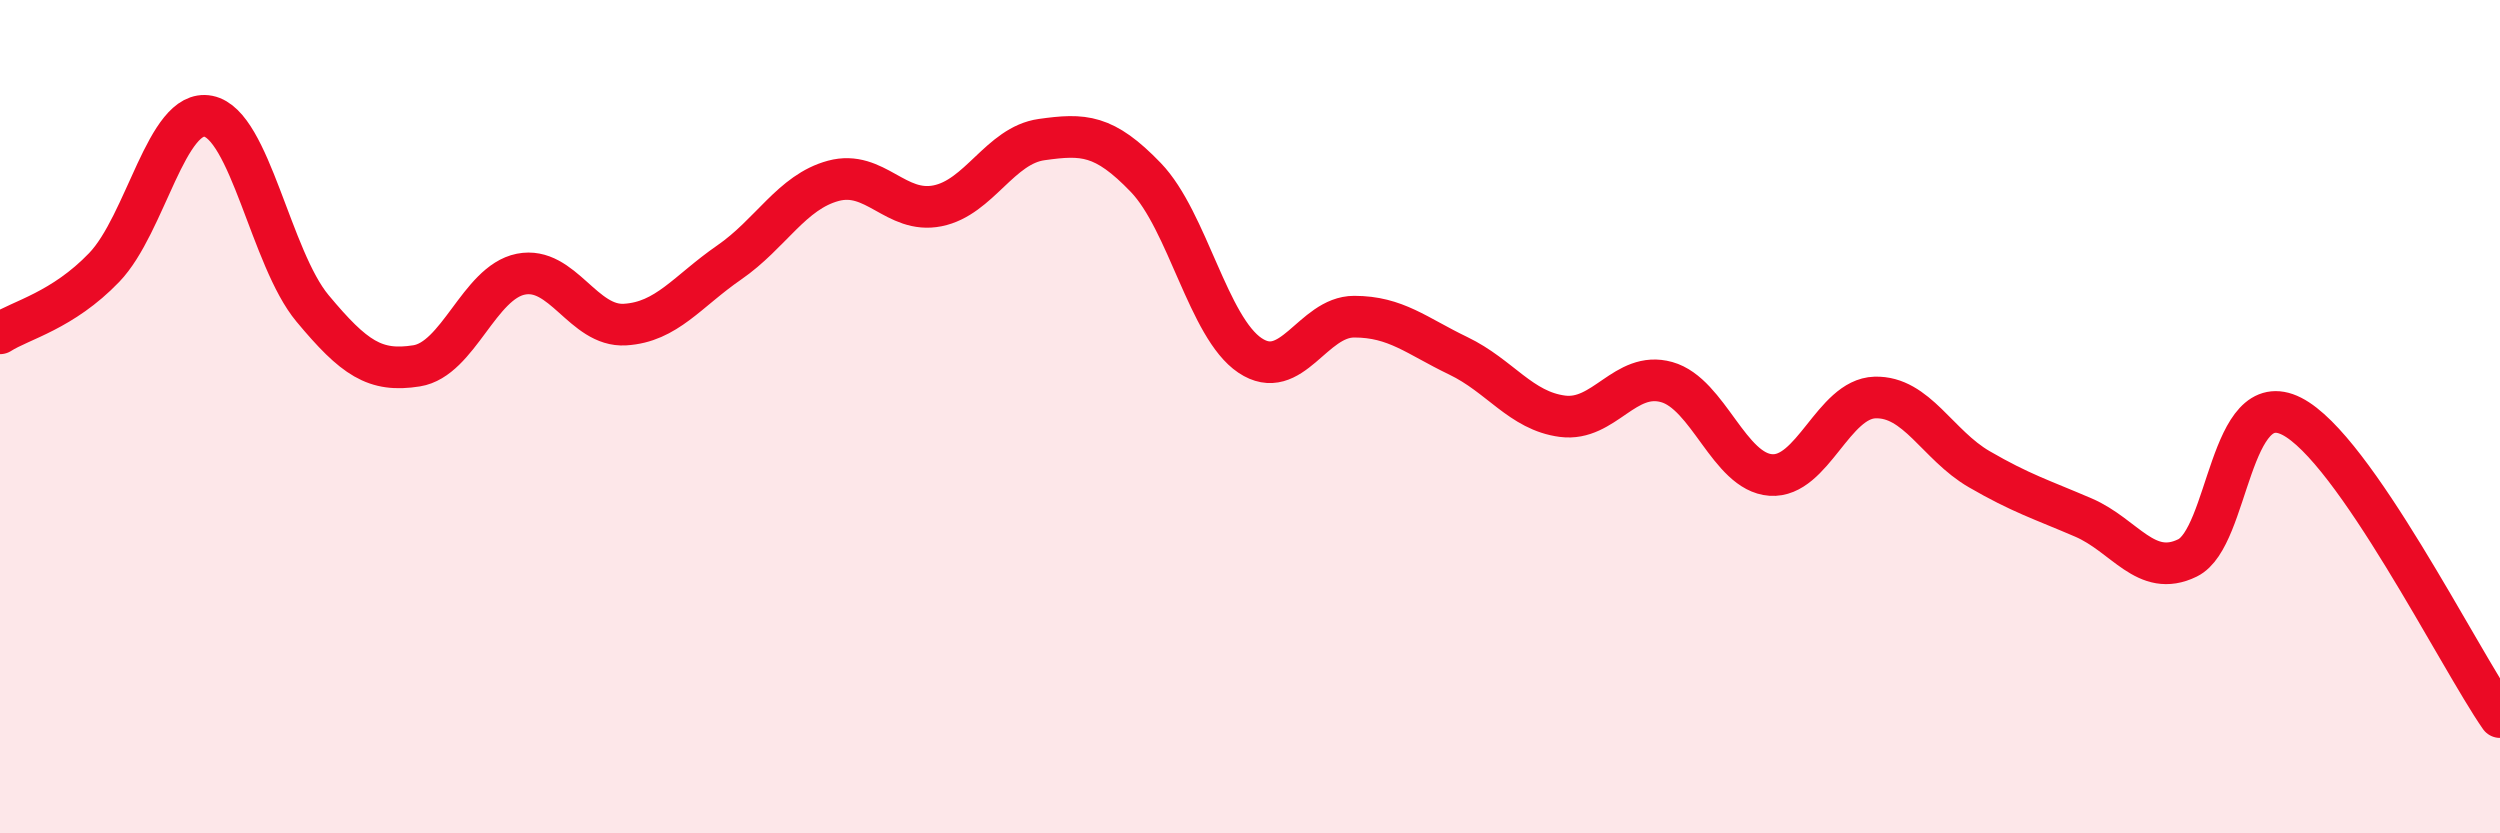
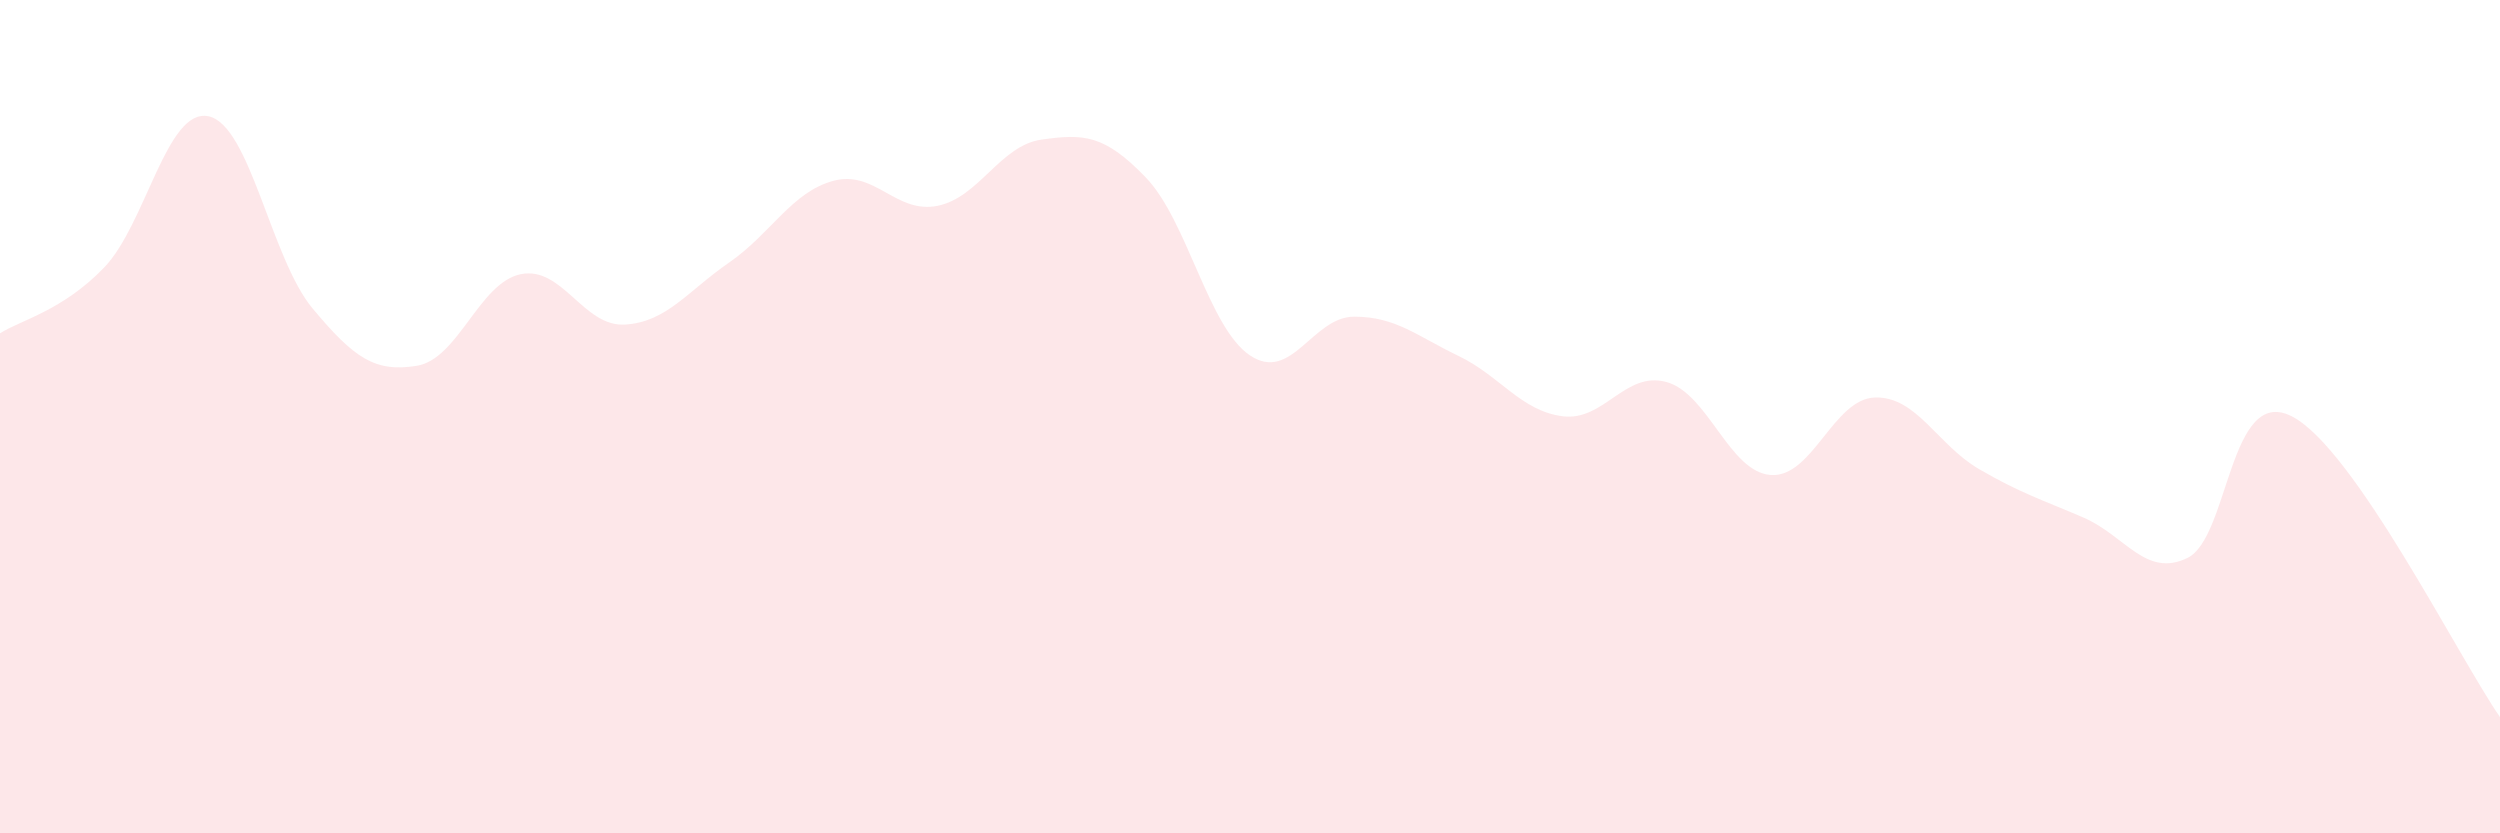
<svg xmlns="http://www.w3.org/2000/svg" width="60" height="20" viewBox="0 0 60 20">
  <path d="M 0,8 C 0.5,7.68 1.5,7.46 2.5,6.42 C 3.5,5.38 4,2.59 5,2.79 C 6,2.99 6.5,6.2 7.5,7.4 C 8.5,8.6 9,8.94 10,8.78 C 11,8.62 11.5,6.78 12.5,6.58 C 13.5,6.38 14,7.85 15,7.79 C 16,7.73 16.5,6.99 17.5,6.3 C 18.5,5.61 19,4.61 20,4.34 C 21,4.07 21.5,5.14 22.5,4.94 C 23.5,4.74 24,3.49 25,3.35 C 26,3.21 26.5,3.22 27.5,4.26 C 28.5,5.3 29,7.86 30,8.53 C 31,9.2 31.5,7.6 32.5,7.6 C 33.5,7.6 34,8.06 35,8.54 C 36,9.02 36.5,9.86 37.5,9.99 C 38.5,10.12 39,8.89 40,9.17 C 41,9.45 41.5,11.33 42.5,11.4 C 43.5,11.47 44,9.57 45,9.54 C 46,9.51 46.5,10.68 47.5,11.26 C 48.5,11.84 49,11.99 50,12.42 C 51,12.85 51.5,13.88 52.5,13.39 C 53.5,12.9 53.5,9.23 55,9.99 C 56.5,10.75 59,15.77 60,17.21L60 20L0 20Z" fill="#EB0A25" opacity="0.1" stroke-linecap="round" stroke-linejoin="round" />
-   <path d="M 0,8 C 0.5,7.68 1.5,7.46 2.5,6.42 C 3.5,5.38 4,2.59 5,2.79 C 6,2.99 6.5,6.2 7.5,7.4 C 8.5,8.6 9,8.94 10,8.78 C 11,8.62 11.5,6.78 12.5,6.58 C 13.5,6.38 14,7.85 15,7.79 C 16,7.73 16.5,6.99 17.5,6.3 C 18.5,5.61 19,4.61 20,4.34 C 21,4.07 21.5,5.14 22.5,4.94 C 23.5,4.74 24,3.49 25,3.35 C 26,3.21 26.5,3.22 27.5,4.26 C 28.5,5.3 29,7.86 30,8.53 C 31,9.2 31.5,7.6 32.5,7.6 C 33.5,7.6 34,8.06 35,8.54 C 36,9.02 36.5,9.86 37.5,9.99 C 38.5,10.12 39,8.89 40,9.17 C 41,9.45 41.5,11.33 42.5,11.4 C 43.5,11.47 44,9.57 45,9.54 C 46,9.51 46.5,10.68 47.5,11.26 C 48.5,11.84 49,11.99 50,12.42 C 51,12.85 51.5,13.88 52.5,13.39 C 53.5,12.9 53.5,9.23 55,9.99 C 56.5,10.75 59,15.77 60,17.21" stroke="#EB0A25" stroke-width="1" fill="none" stroke-linecap="round" stroke-linejoin="round" />
</svg>